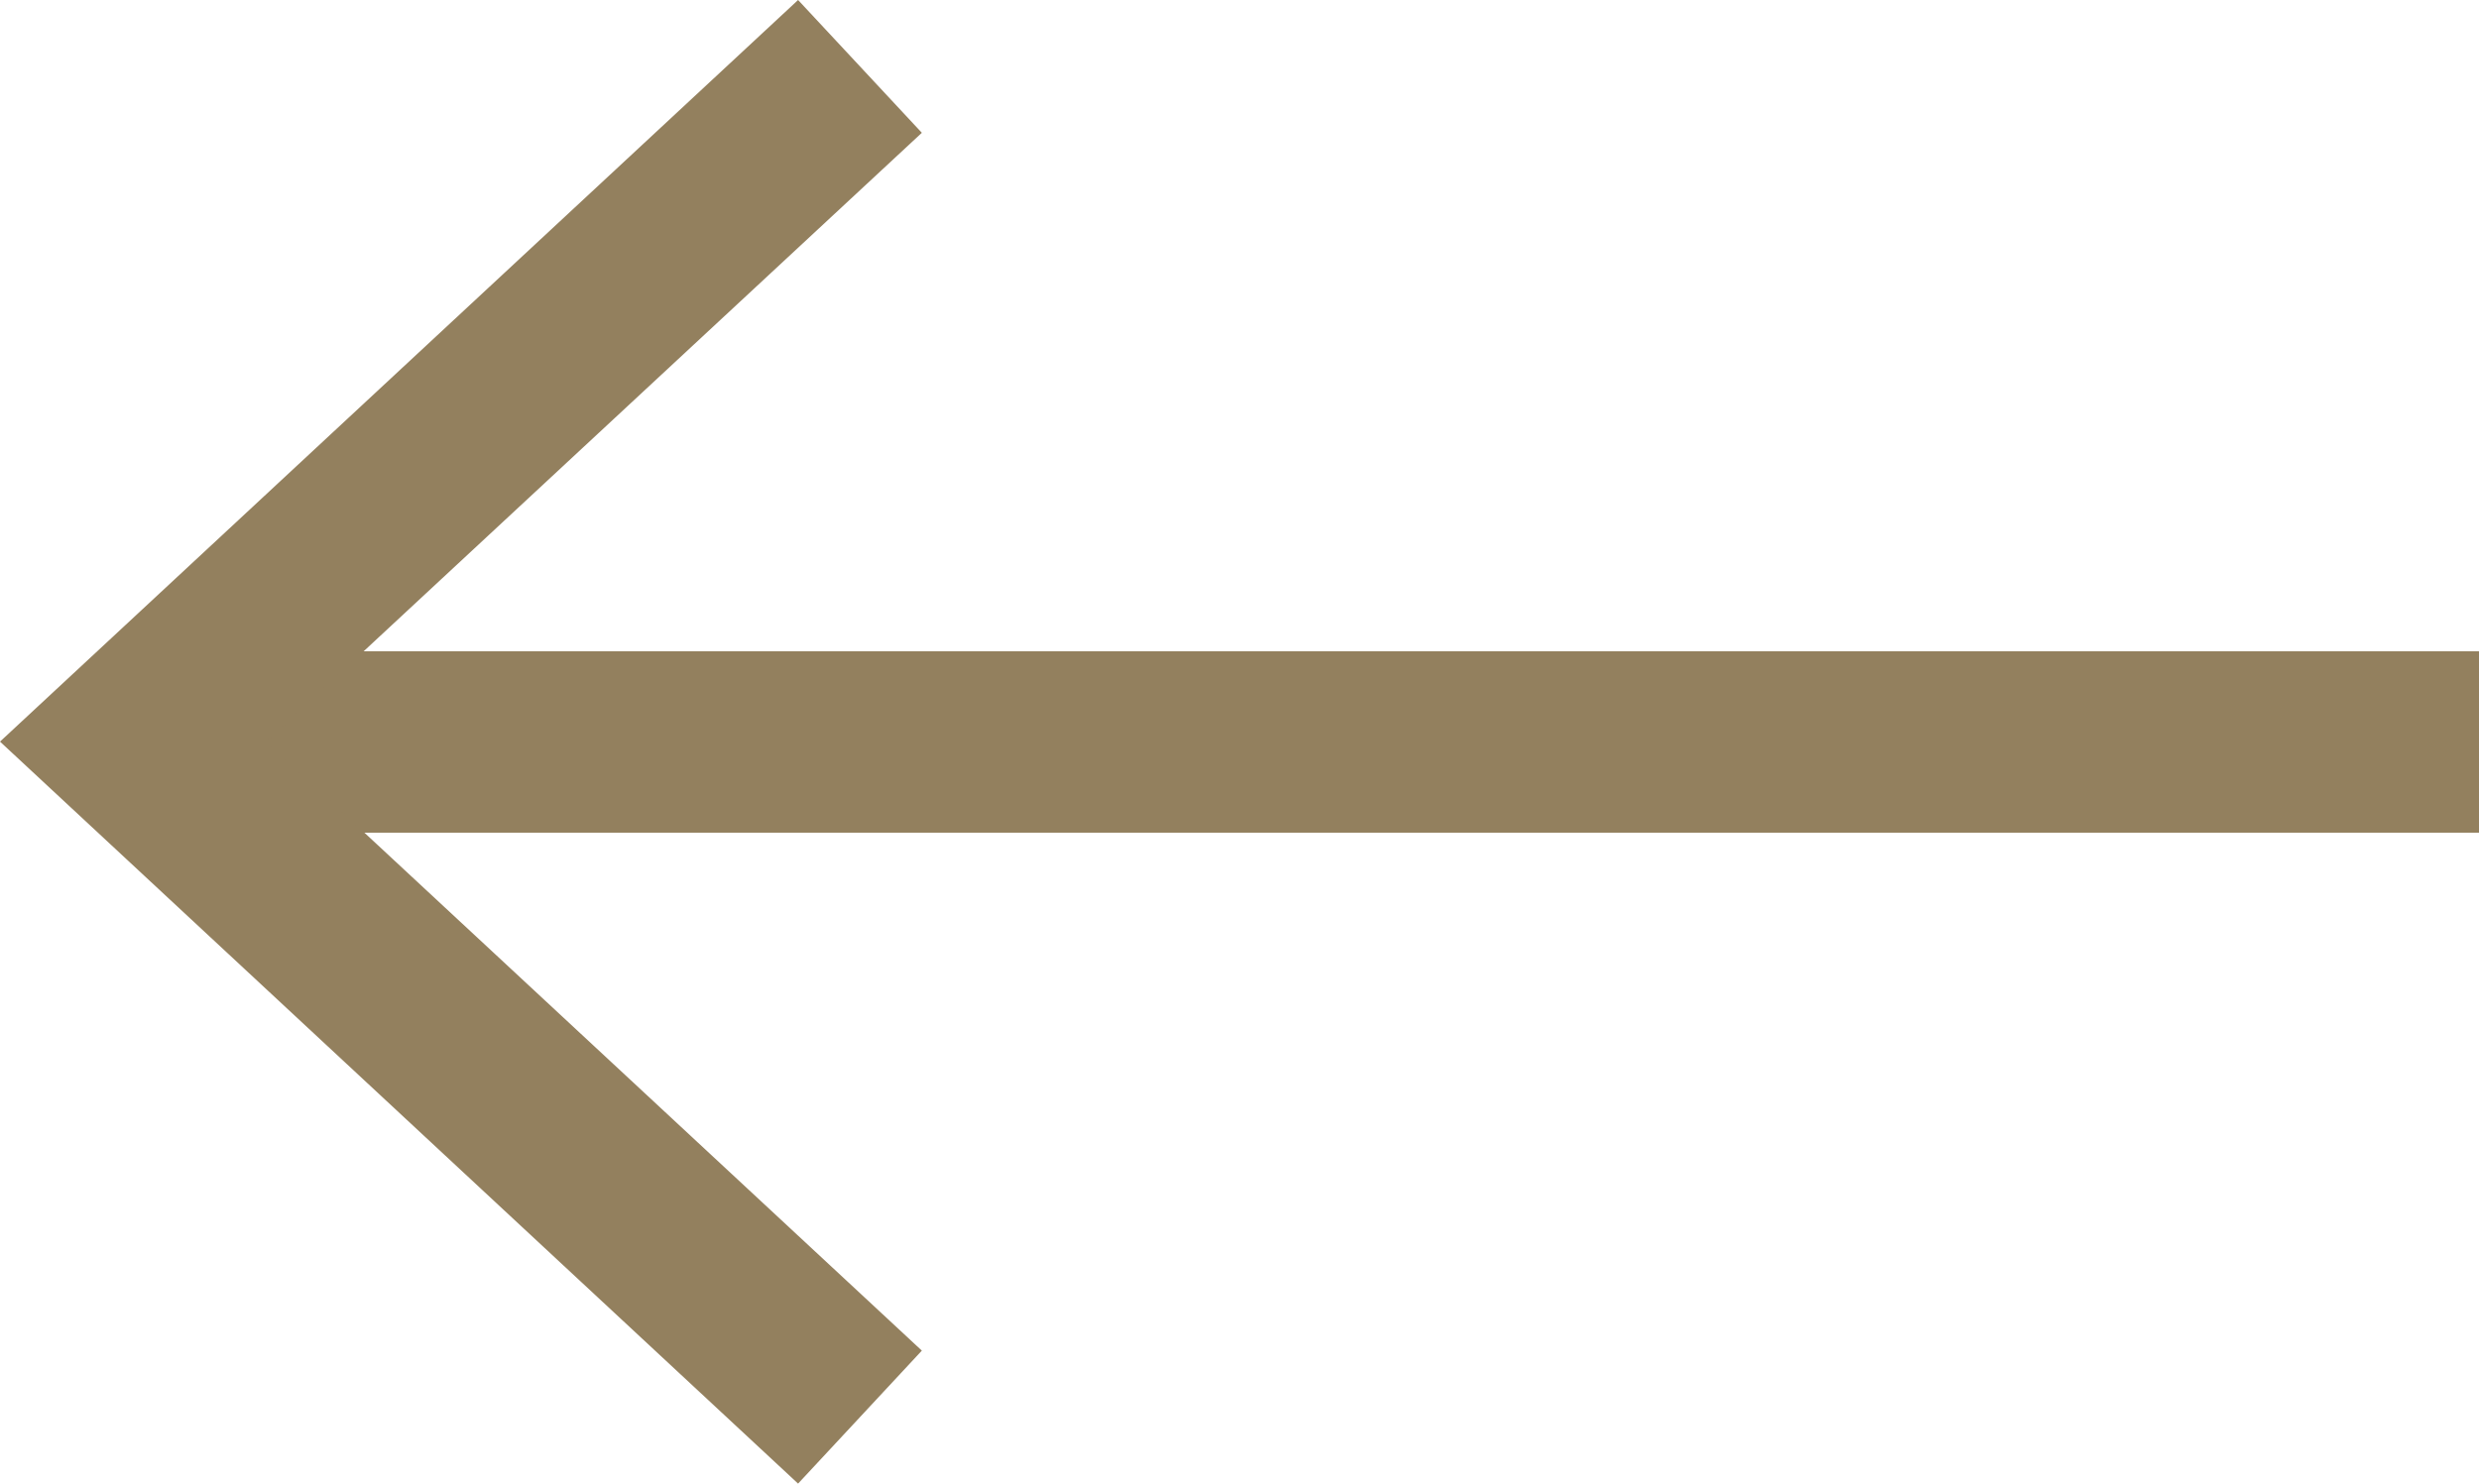
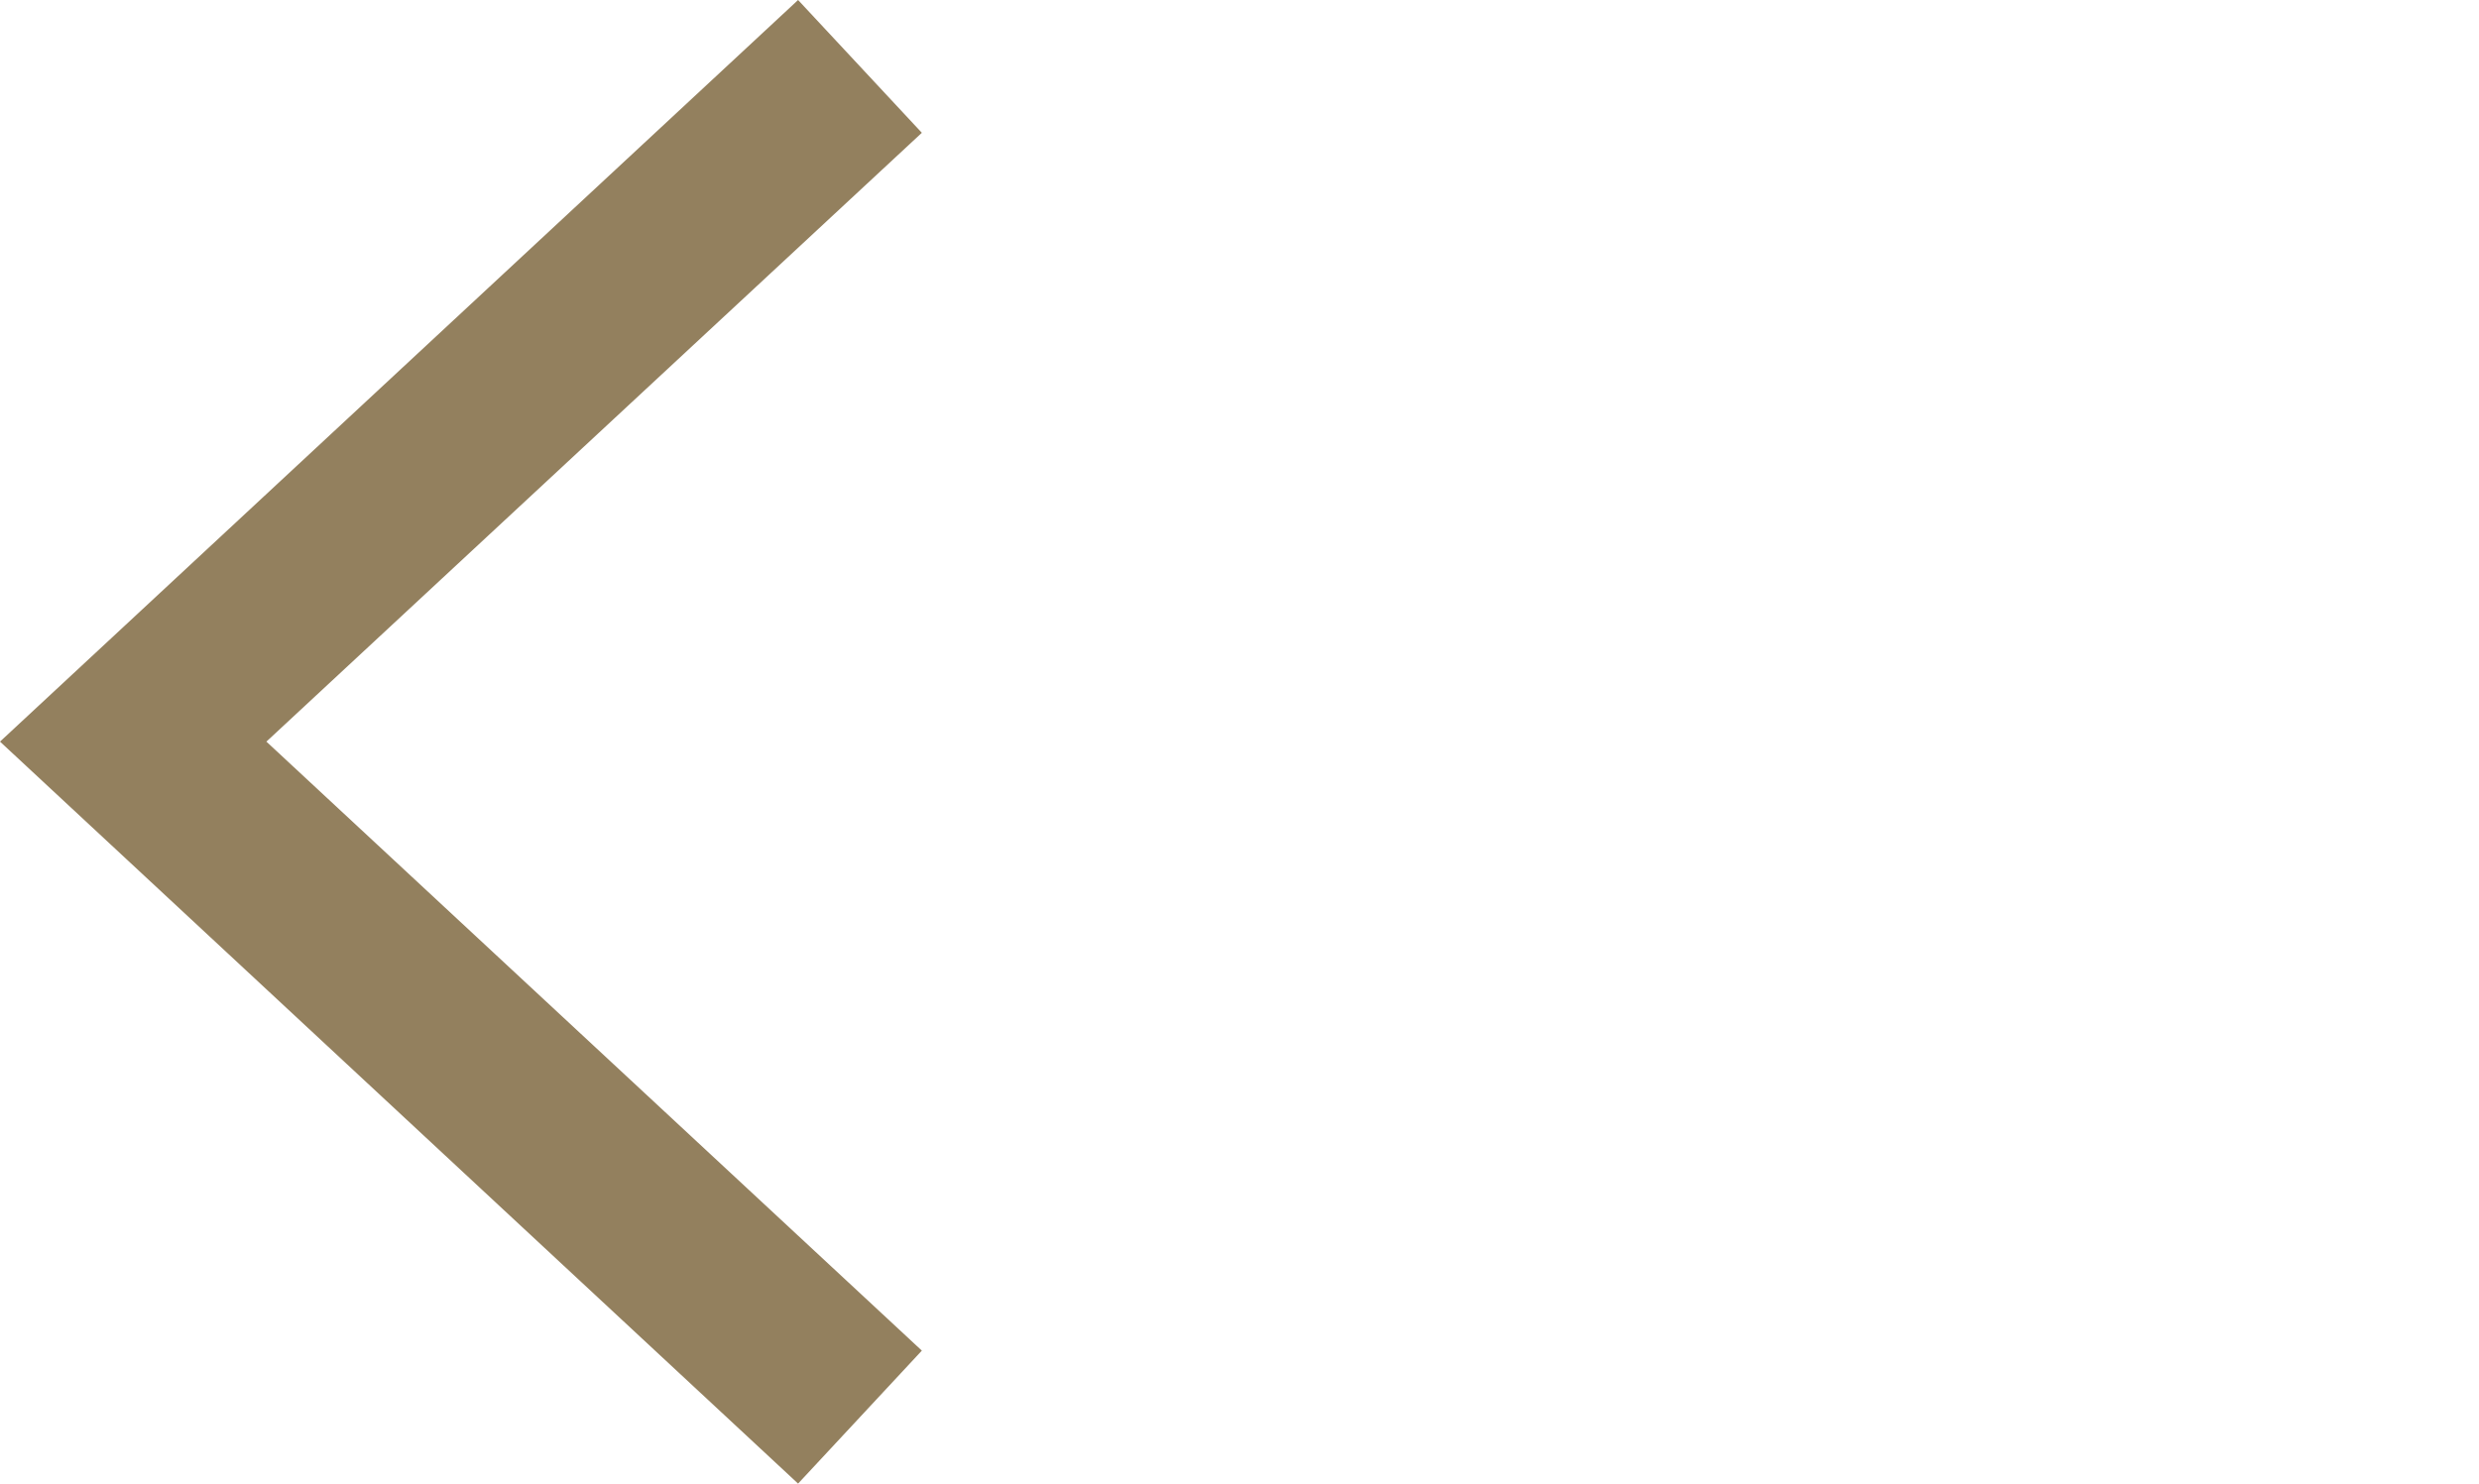
<svg xmlns="http://www.w3.org/2000/svg" version="1.1" id="Layer_1" x="0px" y="0px" width="13.661px" height="8.178px" viewBox="0 0 13.661 8.178" enable-background="new 0 0 13.661 8.178" xml:space="preserve">
  <g>
    <g>
-       <line fill="none" stroke="#93805E" stroke-miterlimit="10" x1="13.661" y1="4.09" x2="1.084" y2="4.09" />
      <g>
        <polygon fill="#93805E" points="4.398,0 5.08,0.732 1.468,4.088 5.08,7.445 4.398,8.178 0,4.088    " />
      </g>
    </g>
  </g>
</svg>